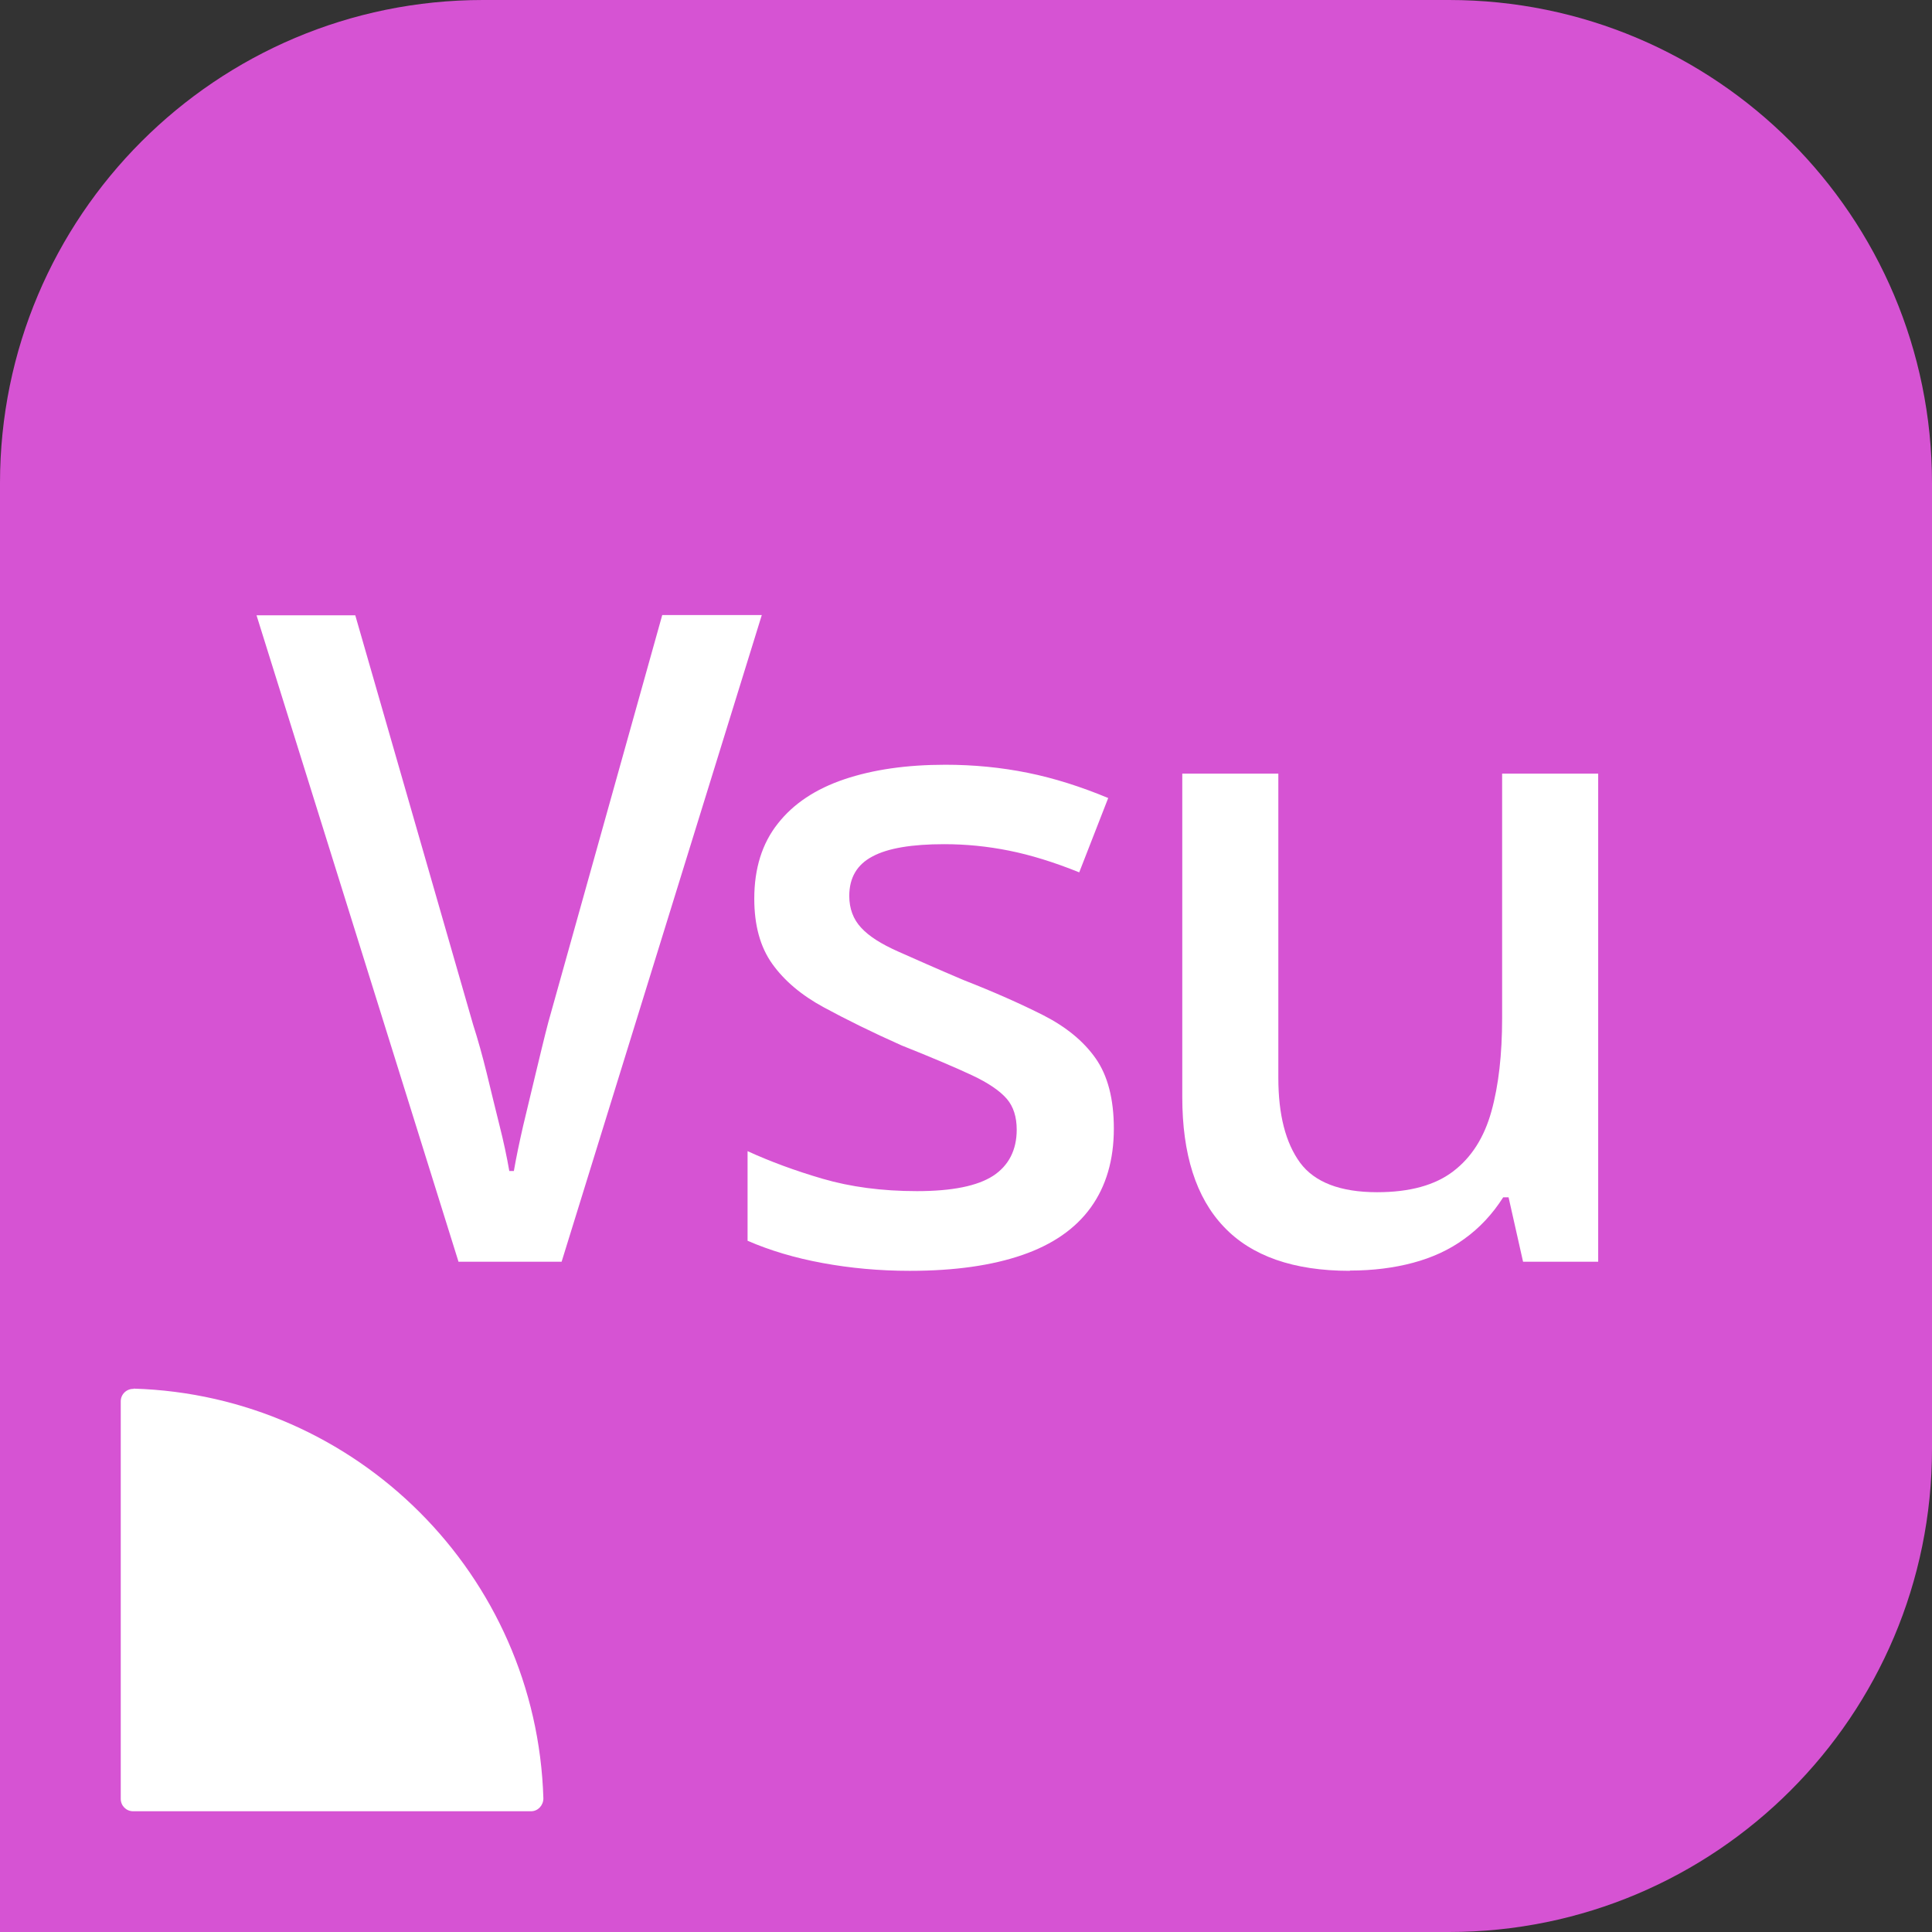
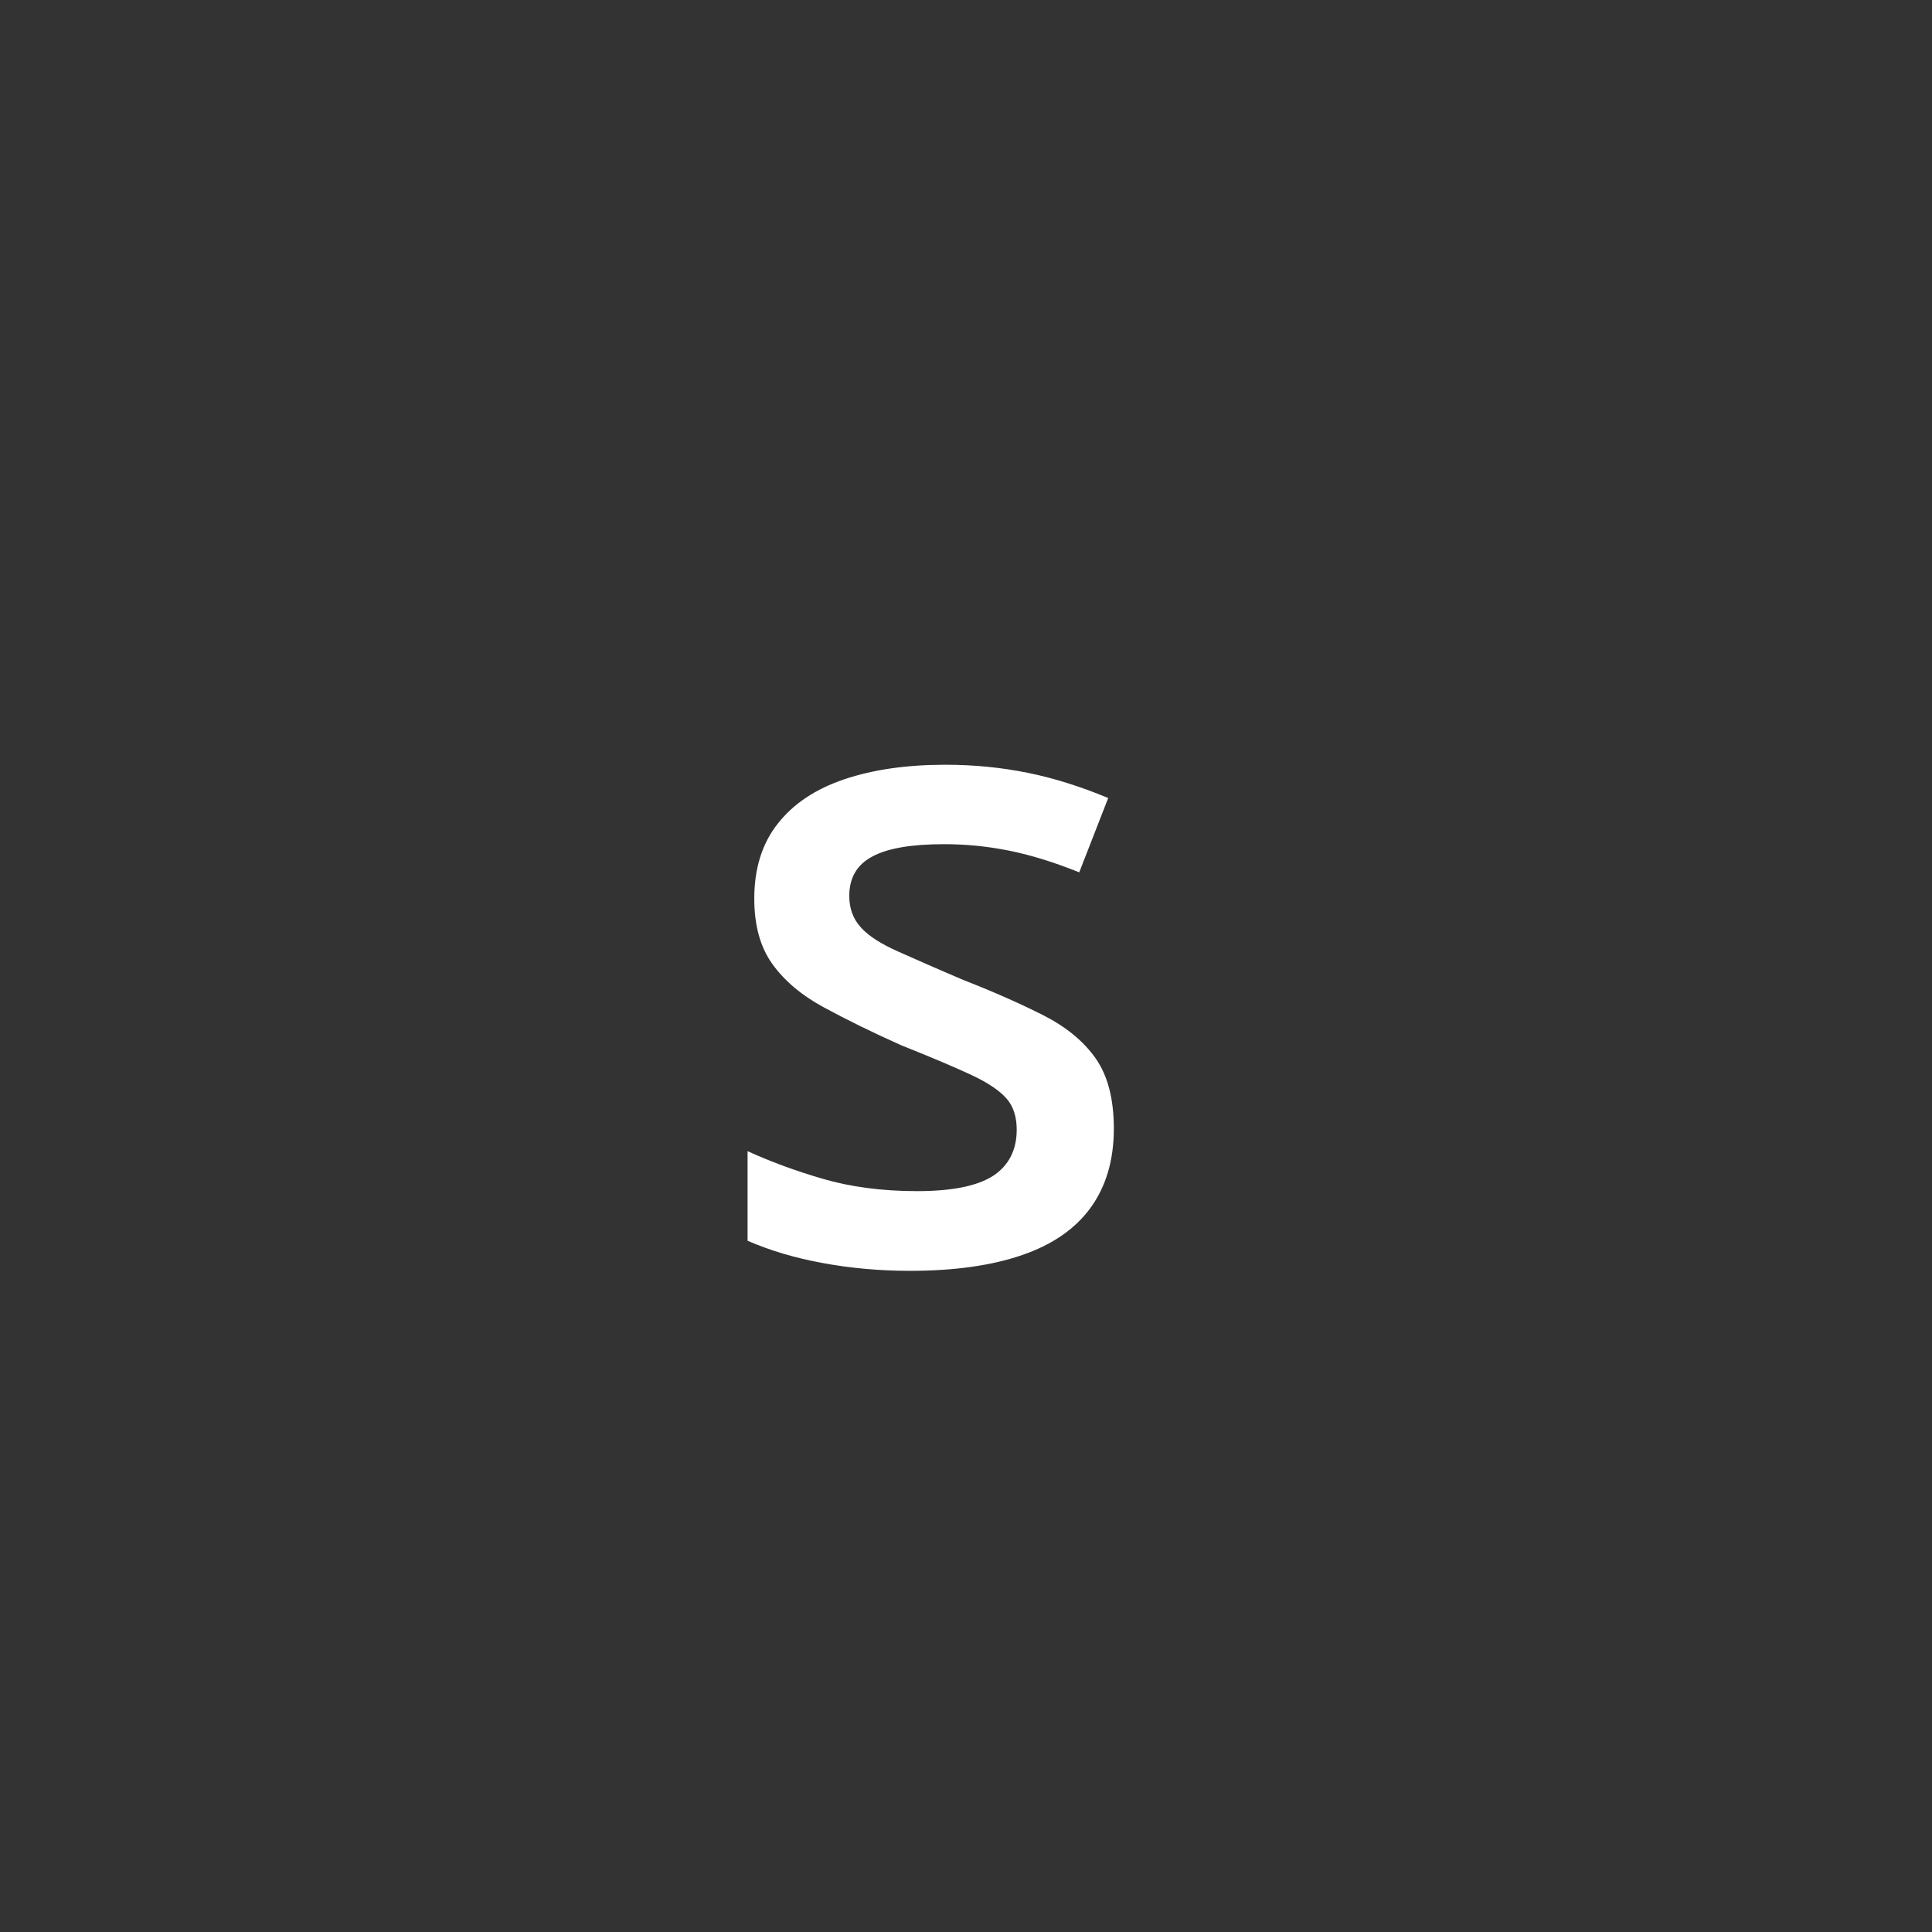
<svg xmlns="http://www.w3.org/2000/svg" id="icons_COLOUR" data-name="icons COLOUR" viewBox="0 0 72 72">
  <rect x="0" y="0" width="72" height="72" fill="#333333" stroke="none" />
  <defs>
    <style>
      .cls-1 {
        fill: #fff;
      }

      .cls-2 {
        fill: #d653d3;
      }
    </style>
  </defs>
-   <path class="cls-2" d="m54,0H18C8.06,0,0,8.06,0,18v54h54c9.94,0,18-8.06,18-18V18c0-9.94-8.06-18-18-18Z" />
-   <path class="cls-1" d="m4.98,51.75c8.32.25,15.02,6.95,15.27,15.27,0,.26-.2.48-.46.48H4.96c-.26,0-.46-.21-.46-.46v-14.82c0-.26.22-.47.48-.46" />
  <g>
-     <path class="cls-1" d="m17.09,47.03l-7.53-24.1h3.68l4.39,15.25c.18.56.35,1.17.51,1.82.16.65.31,1.29.47,1.92.16.63.28,1.2.37,1.72h.17c.09-.52.21-1.09.35-1.7.15-.62.3-1.26.46-1.92.16-.66.31-1.3.47-1.91l4.25-15.19h3.71l-7.46,24.1h-3.85Z" />
    <path class="cls-1" d="m33.9,47.36c-1.13,0-2.21-.1-3.24-.29-1.04-.19-1.97-.47-2.8-.83v-3.34c.83.38,1.77.73,2.8,1.03,1.03.3,2.2.46,3.51.46s2.25-.19,2.84-.57c.58-.38.88-.96.88-1.72,0-.47-.12-.86-.37-1.15-.25-.29-.68-.59-1.3-.88-.62-.29-1.49-.66-2.62-1.11-1.1-.49-2.07-.97-2.9-1.42-.83-.45-1.47-.99-1.92-1.62-.45-.63-.67-1.44-.67-2.43,0-1.12.29-2.06.88-2.8.58-.74,1.41-1.29,2.48-1.65,1.07-.36,2.32-.54,3.76-.54,1.06,0,2.08.1,3.07.3.99.2,1.99.52,3,.94l-1.08,2.77c-.94-.38-1.82-.65-2.62-.81-.8-.16-1.6-.24-2.41-.24-1.21,0-2.11.15-2.68.46-.57.3-.86.79-.86,1.47,0,.47.15.87.44,1.18.29.32.75.61,1.38.89.63.28,1.44.64,2.43,1.06,1.15.45,2.14.89,2.99,1.32.84.43,1.49.96,1.94,1.6.45.64.68,1.51.68,2.62,0,1.17-.29,2.15-.86,2.94-.57.79-1.42,1.38-2.55,1.77-1.13.39-2.52.59-4.18.59Z" />
-     <path class="cls-1" d="m50.3,47.36c-2.09,0-3.66-.55-4.69-1.64-1.04-1.09-1.55-2.71-1.55-4.84v-12.05h3.58v11.34c0,1.37.27,2.42.81,3.16.54.73,1.5,1.1,2.87,1.1,1.22,0,2.16-.26,2.84-.78.68-.52,1.15-1.26,1.42-2.23.27-.97.4-2.13.4-3.48v-9.11h3.58v18.19h-2.8l-.54-2.4h-.2c-.4.63-.89,1.15-1.45,1.55-.56.41-1.2.7-1.91.89-.71.19-1.49.29-2.35.29Z" />
  </g>
</svg>